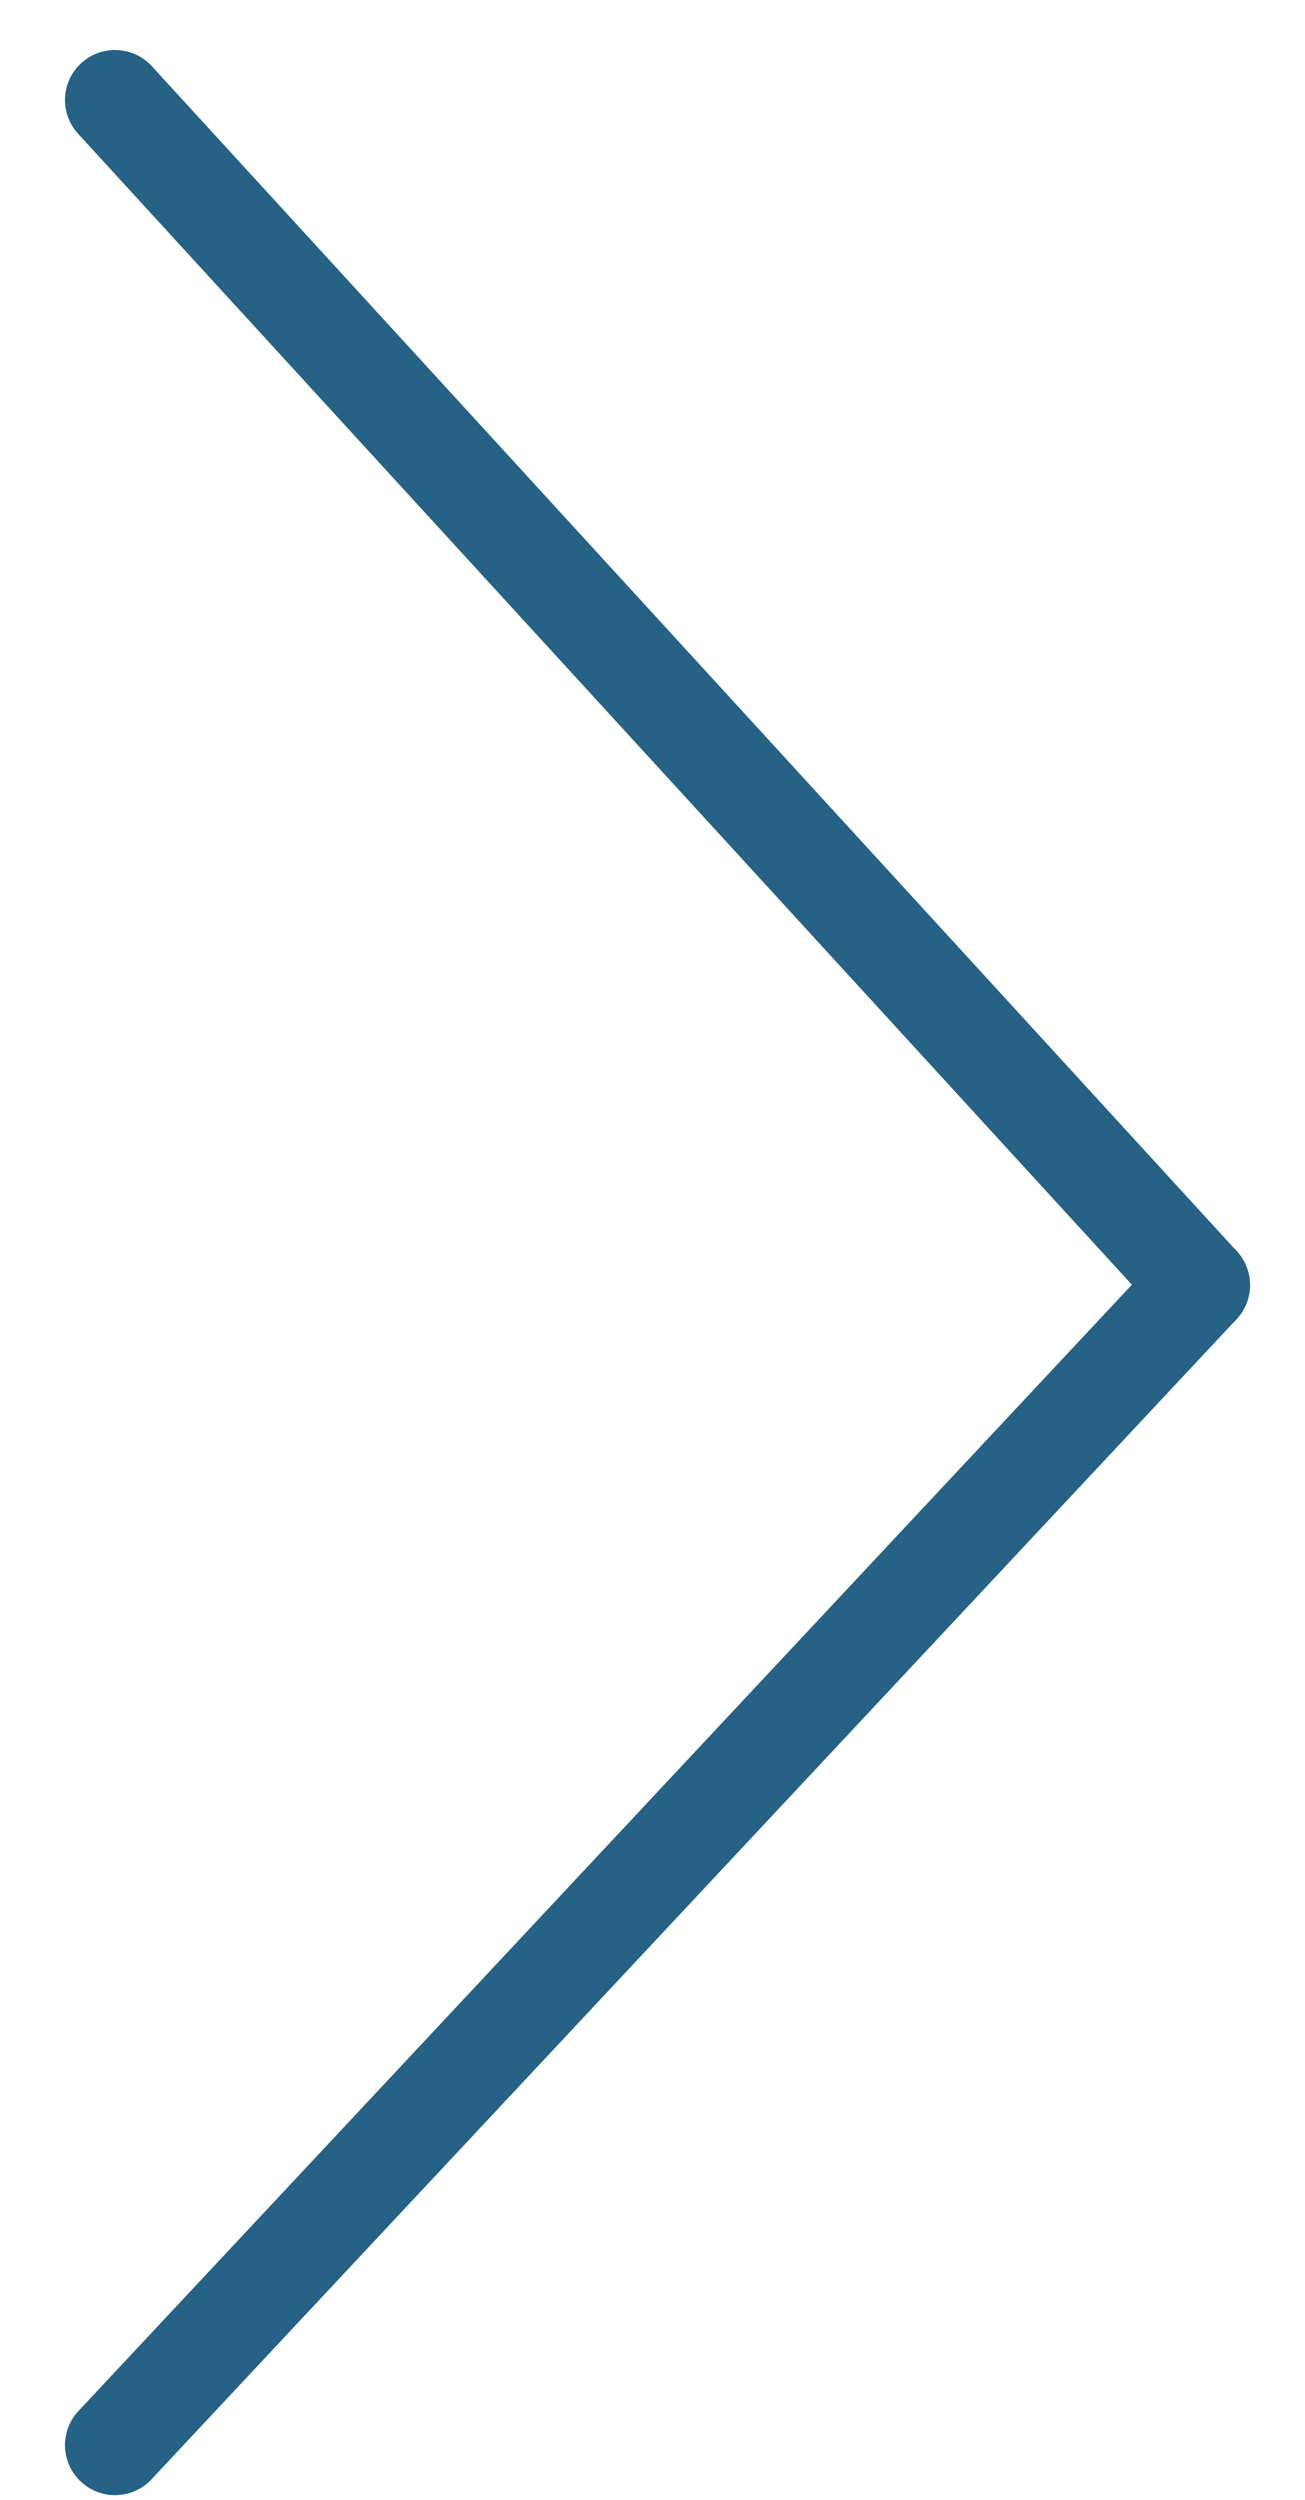
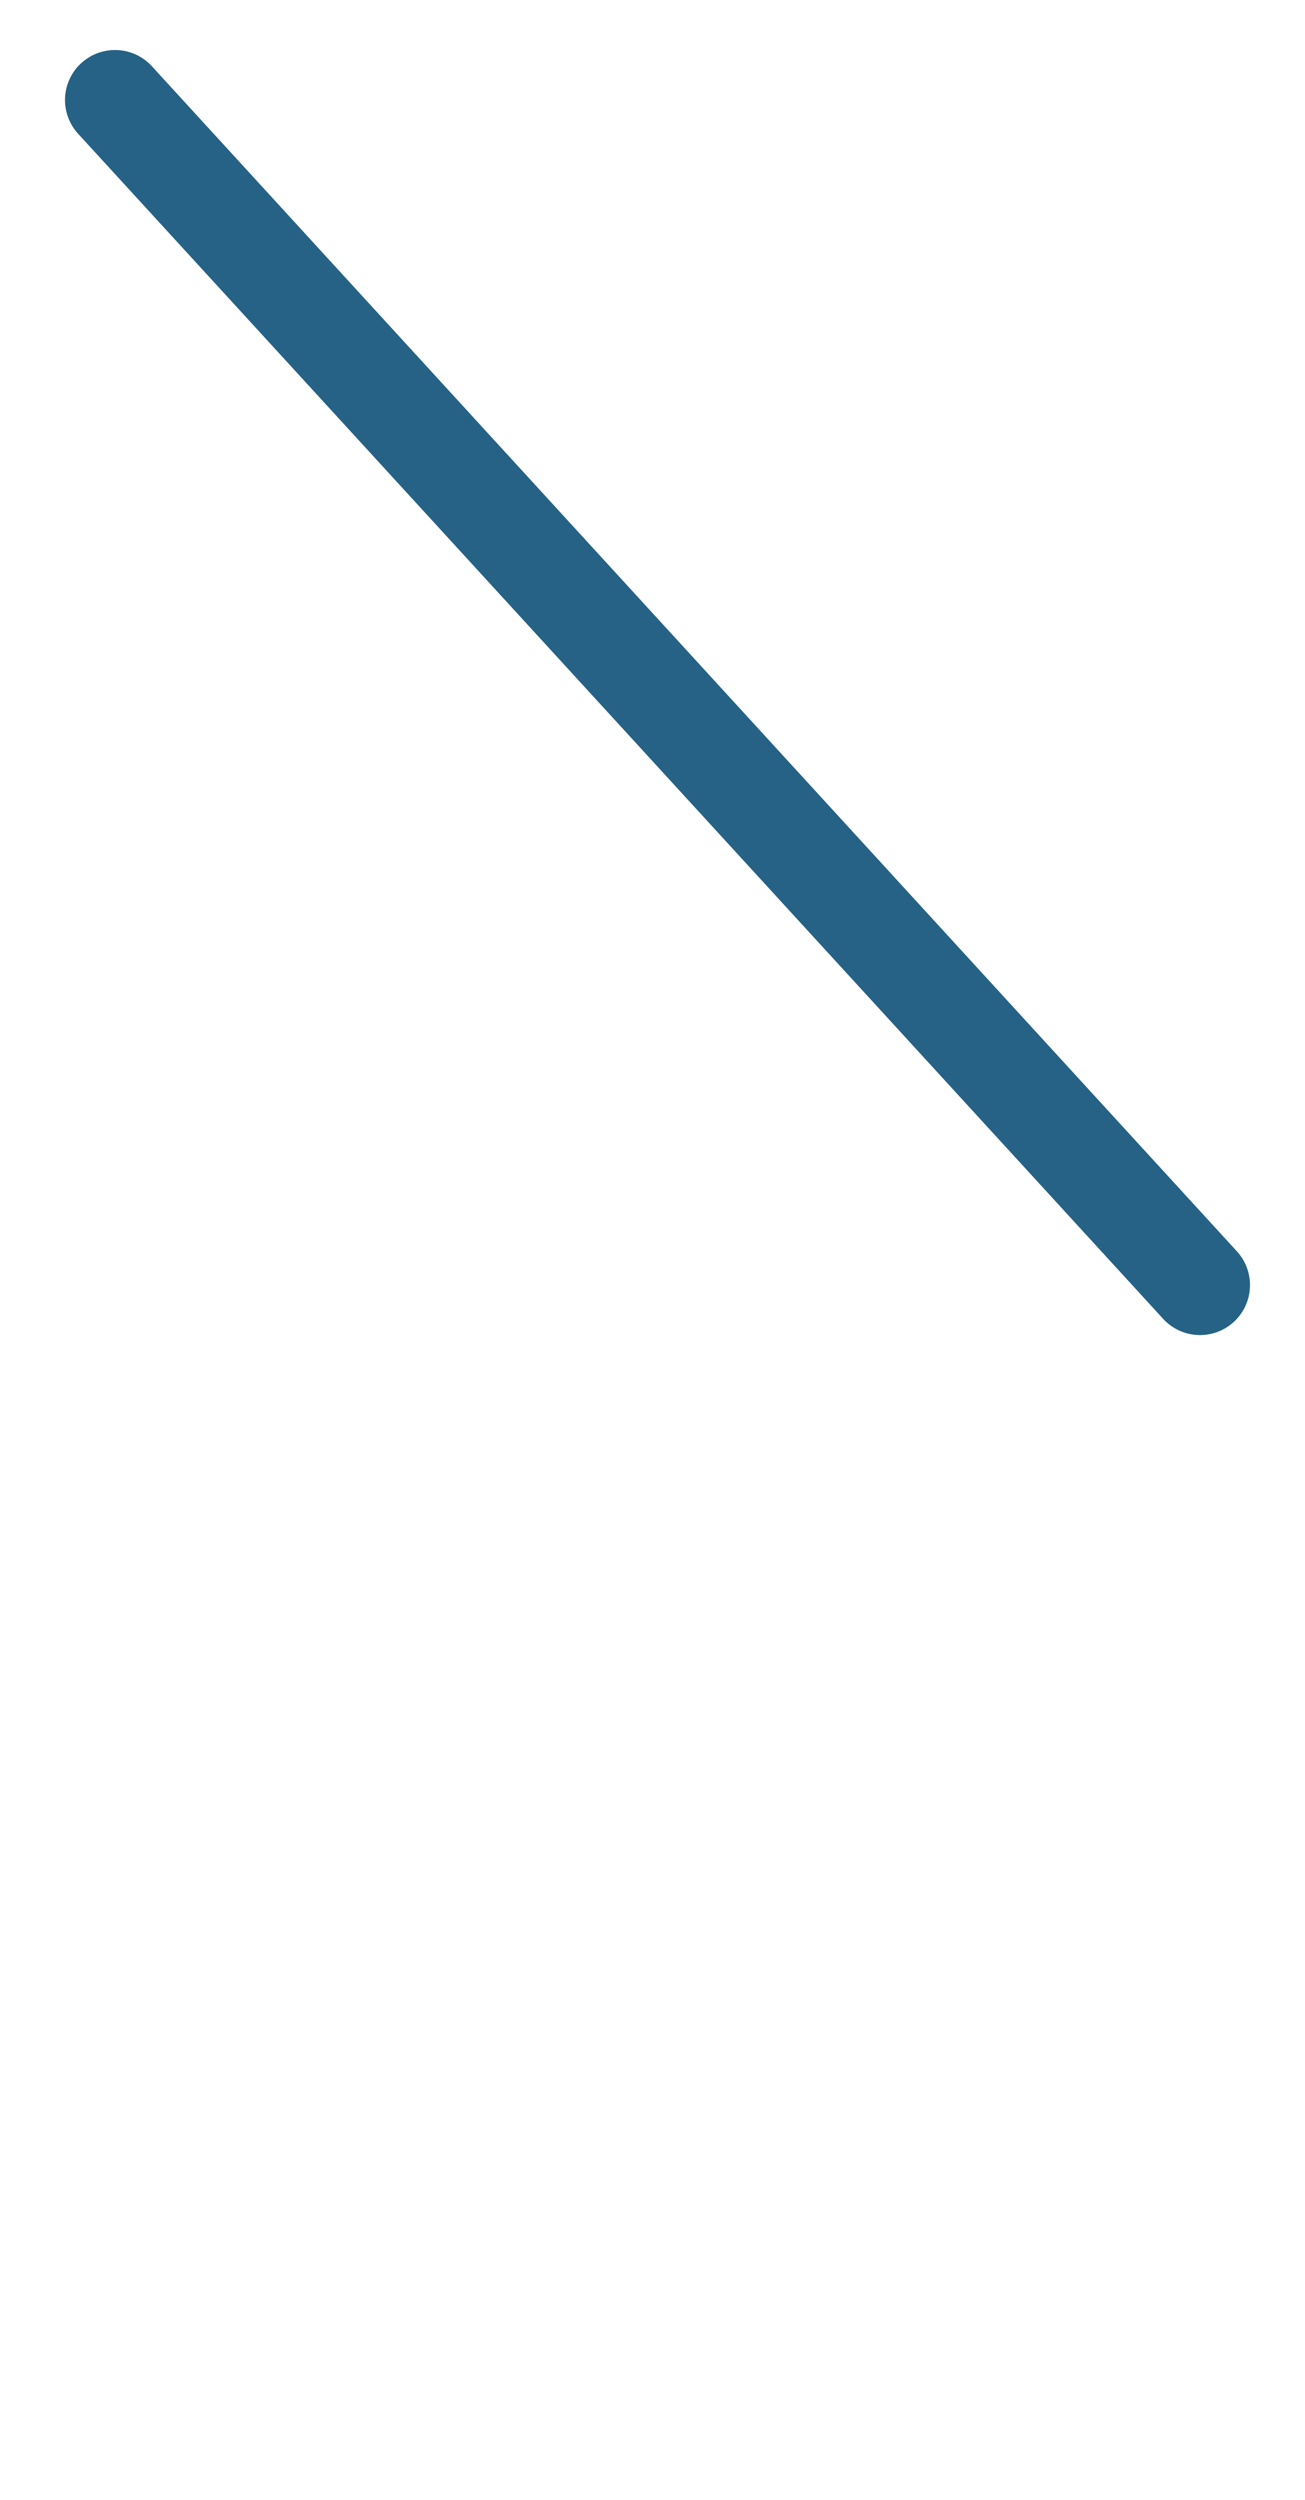
<svg xmlns="http://www.w3.org/2000/svg" version="1.1" id="Calque_1" x="0px" y="0px" viewBox="0 0 26.1 50" style="enable-background:new 0 0 26.1 50;" xml:space="preserve">
  <style type="text/css">
	.st0{fill:none;stroke:#256285;stroke-width:2;stroke-linecap:round;stroke-miterlimit:10;}
</style>
  <g>
-     <line class="st0" x1="2.3" y1="48.9" x2="24" y2="25.7" />
    <line class="st0" x1="2.3" y1="2" x2="24" y2="25.7" />
  </g>
</svg>